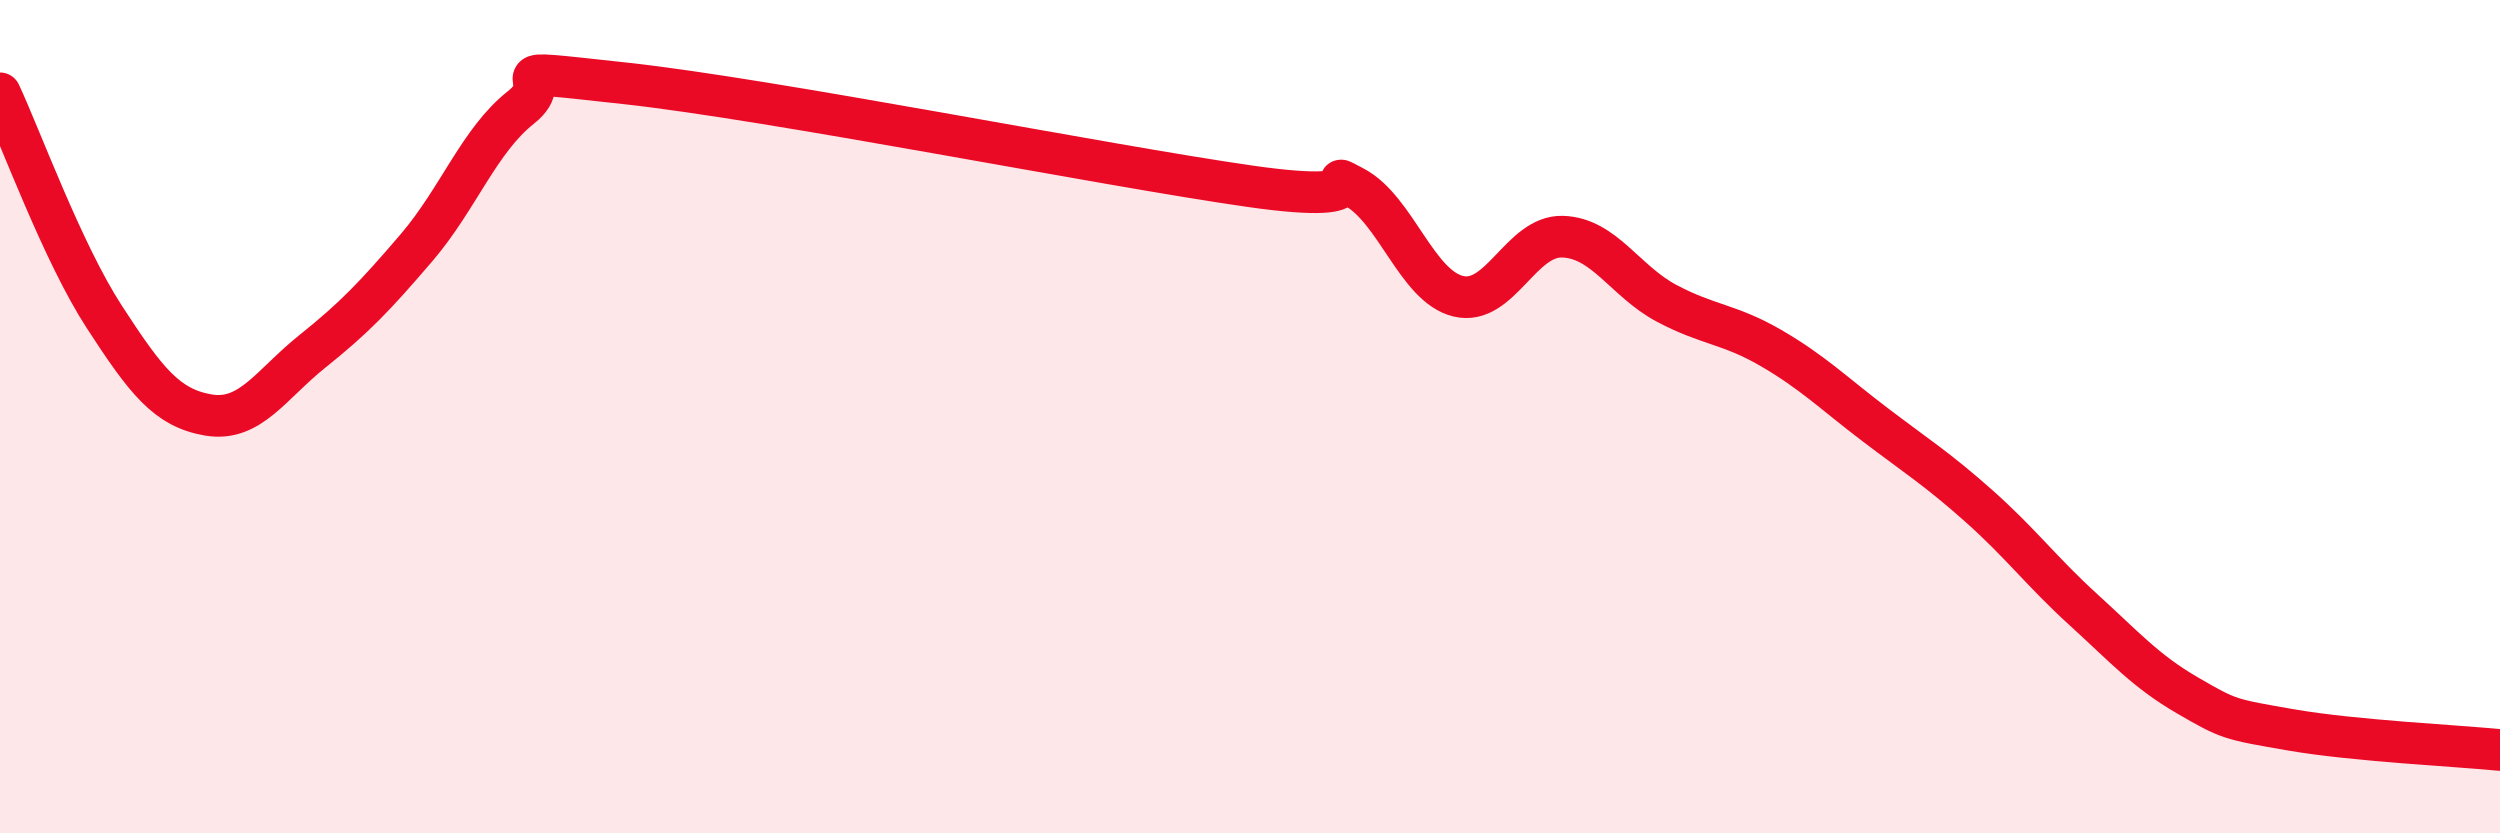
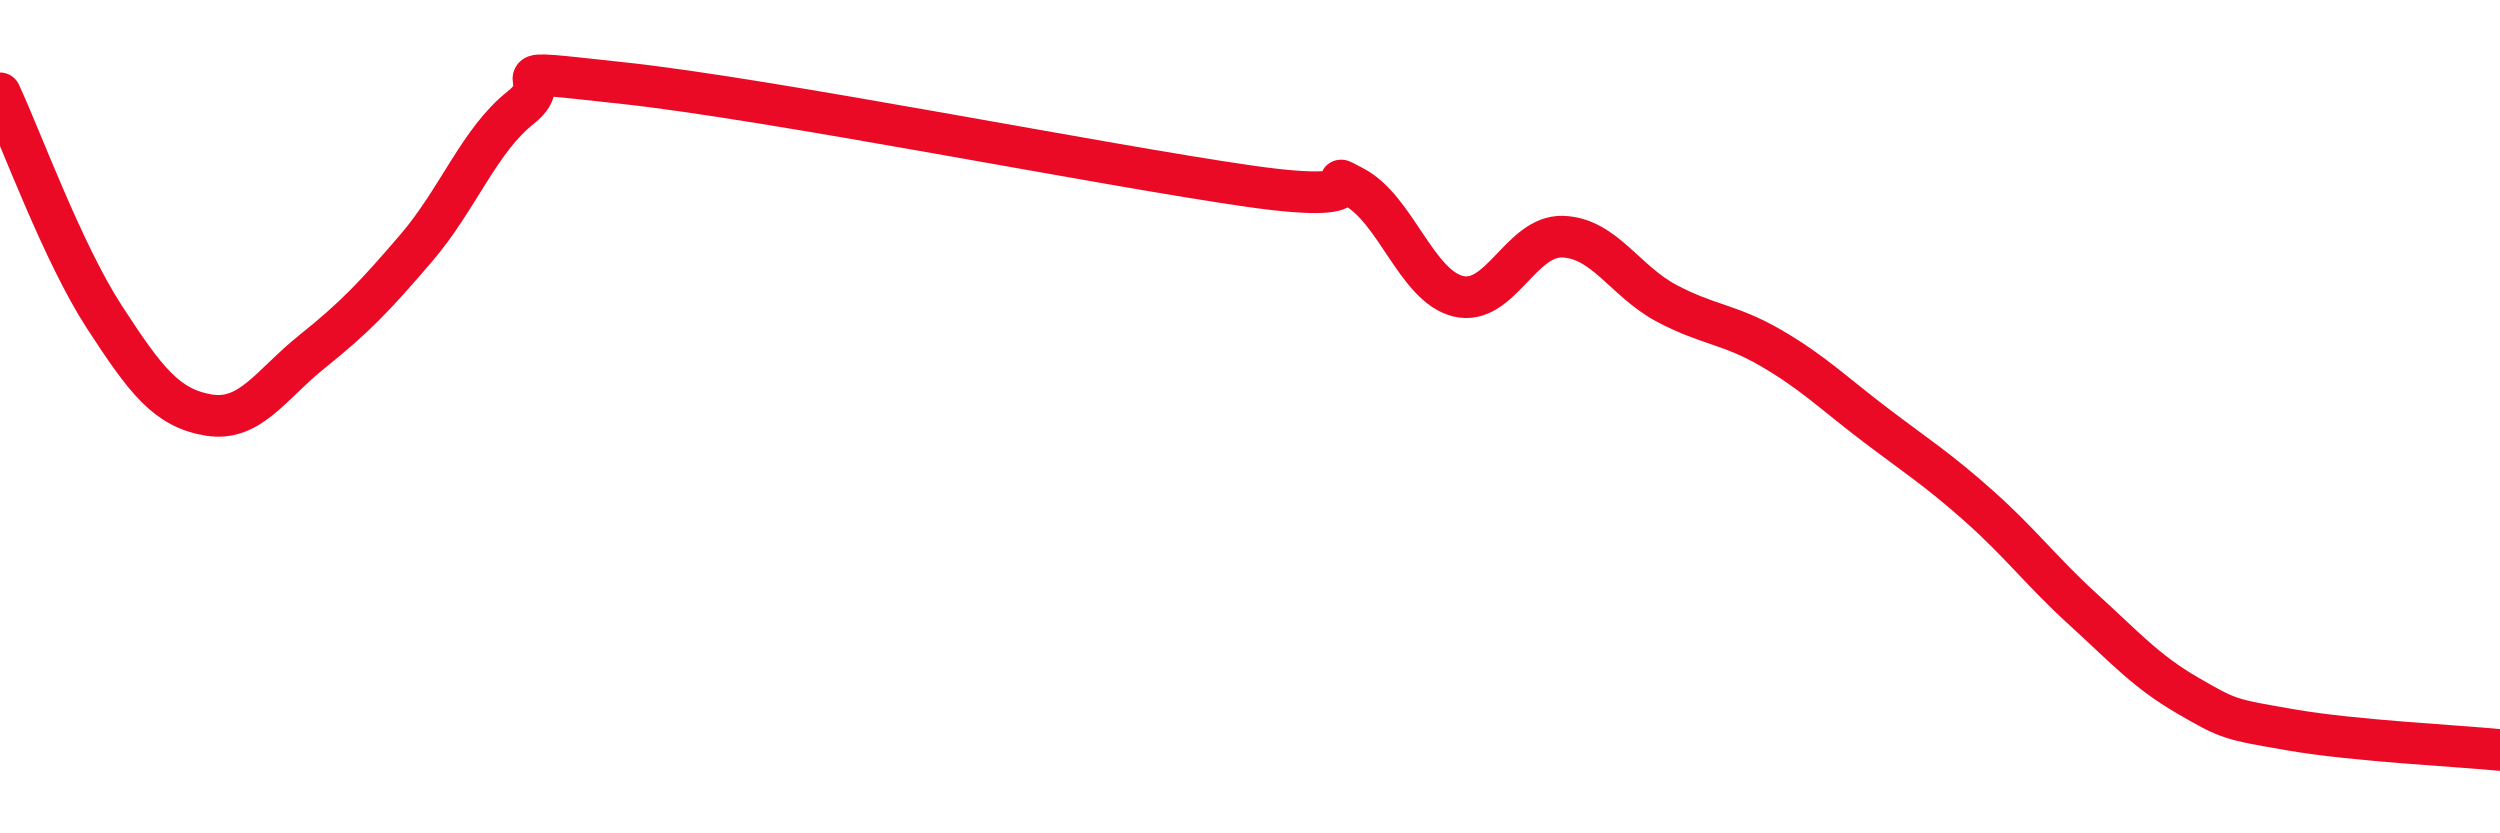
<svg xmlns="http://www.w3.org/2000/svg" width="60" height="20" viewBox="0 0 60 20">
-   <path d="M 0,2.24 C 0.5,3.31 1.5,6.06 2.5,7.6 C 3.5,9.14 4,9.79 5,9.96 C 6,10.13 6.5,9.23 7.5,8.43 C 8.5,7.63 9,7.11 10,5.94 C 11,4.77 11.5,3.37 12.5,2.58 C 13.5,1.79 11.5,1.62 15,2 C 18.5,2.38 26.5,3.97 30,4.47 C 33.5,4.97 31.5,3.96 32.5,4.49 C 33.5,5.02 34,6.87 35,7.11 C 36,7.35 36.5,5.65 37.5,5.68 C 38.5,5.71 39,6.75 40,7.28 C 41,7.81 41.5,7.77 42.5,8.35 C 43.5,8.93 44,9.43 45,10.19 C 46,10.95 46.5,11.26 47.5,12.15 C 48.5,13.04 49,13.72 50,14.63 C 51,15.54 51.5,16.11 52.5,16.69 C 53.5,17.27 53.5,17.26 55,17.52 C 56.5,17.78 59,17.9 60,18L60 20L0 20Z" fill="#EB0A25" opacity="0.1" stroke-linecap="round" stroke-linejoin="round" />
  <path d="M 0,2.24 C 0.5,3.31 1.5,6.06 2.5,7.6 C 3.5,9.14 4,9.79 5,9.96 C 6,10.13 6.5,9.23 7.5,8.43 C 8.5,7.63 9,7.11 10,5.94 C 11,4.77 11.5,3.37 12.5,2.58 C 13.5,1.79 11.5,1.62 15,2 C 18.5,2.38 26.5,3.97 30,4.47 C 33.5,4.97 31.5,3.96 32.5,4.49 C 33.5,5.02 34,6.87 35,7.11 C 36,7.35 36.5,5.65 37.5,5.68 C 38.5,5.71 39,6.75 40,7.28 C 41,7.81 41.5,7.77 42.5,8.35 C 43.5,8.93 44,9.43 45,10.19 C 46,10.95 46.5,11.26 47.5,12.15 C 48.5,13.04 49,13.72 50,14.63 C 51,15.54 51.5,16.11 52.5,16.69 C 53.5,17.27 53.5,17.26 55,17.52 C 56.5,17.78 59,17.9 60,18" stroke="#EB0A25" stroke-width="1" fill="none" stroke-linecap="round" stroke-linejoin="round" />
</svg>